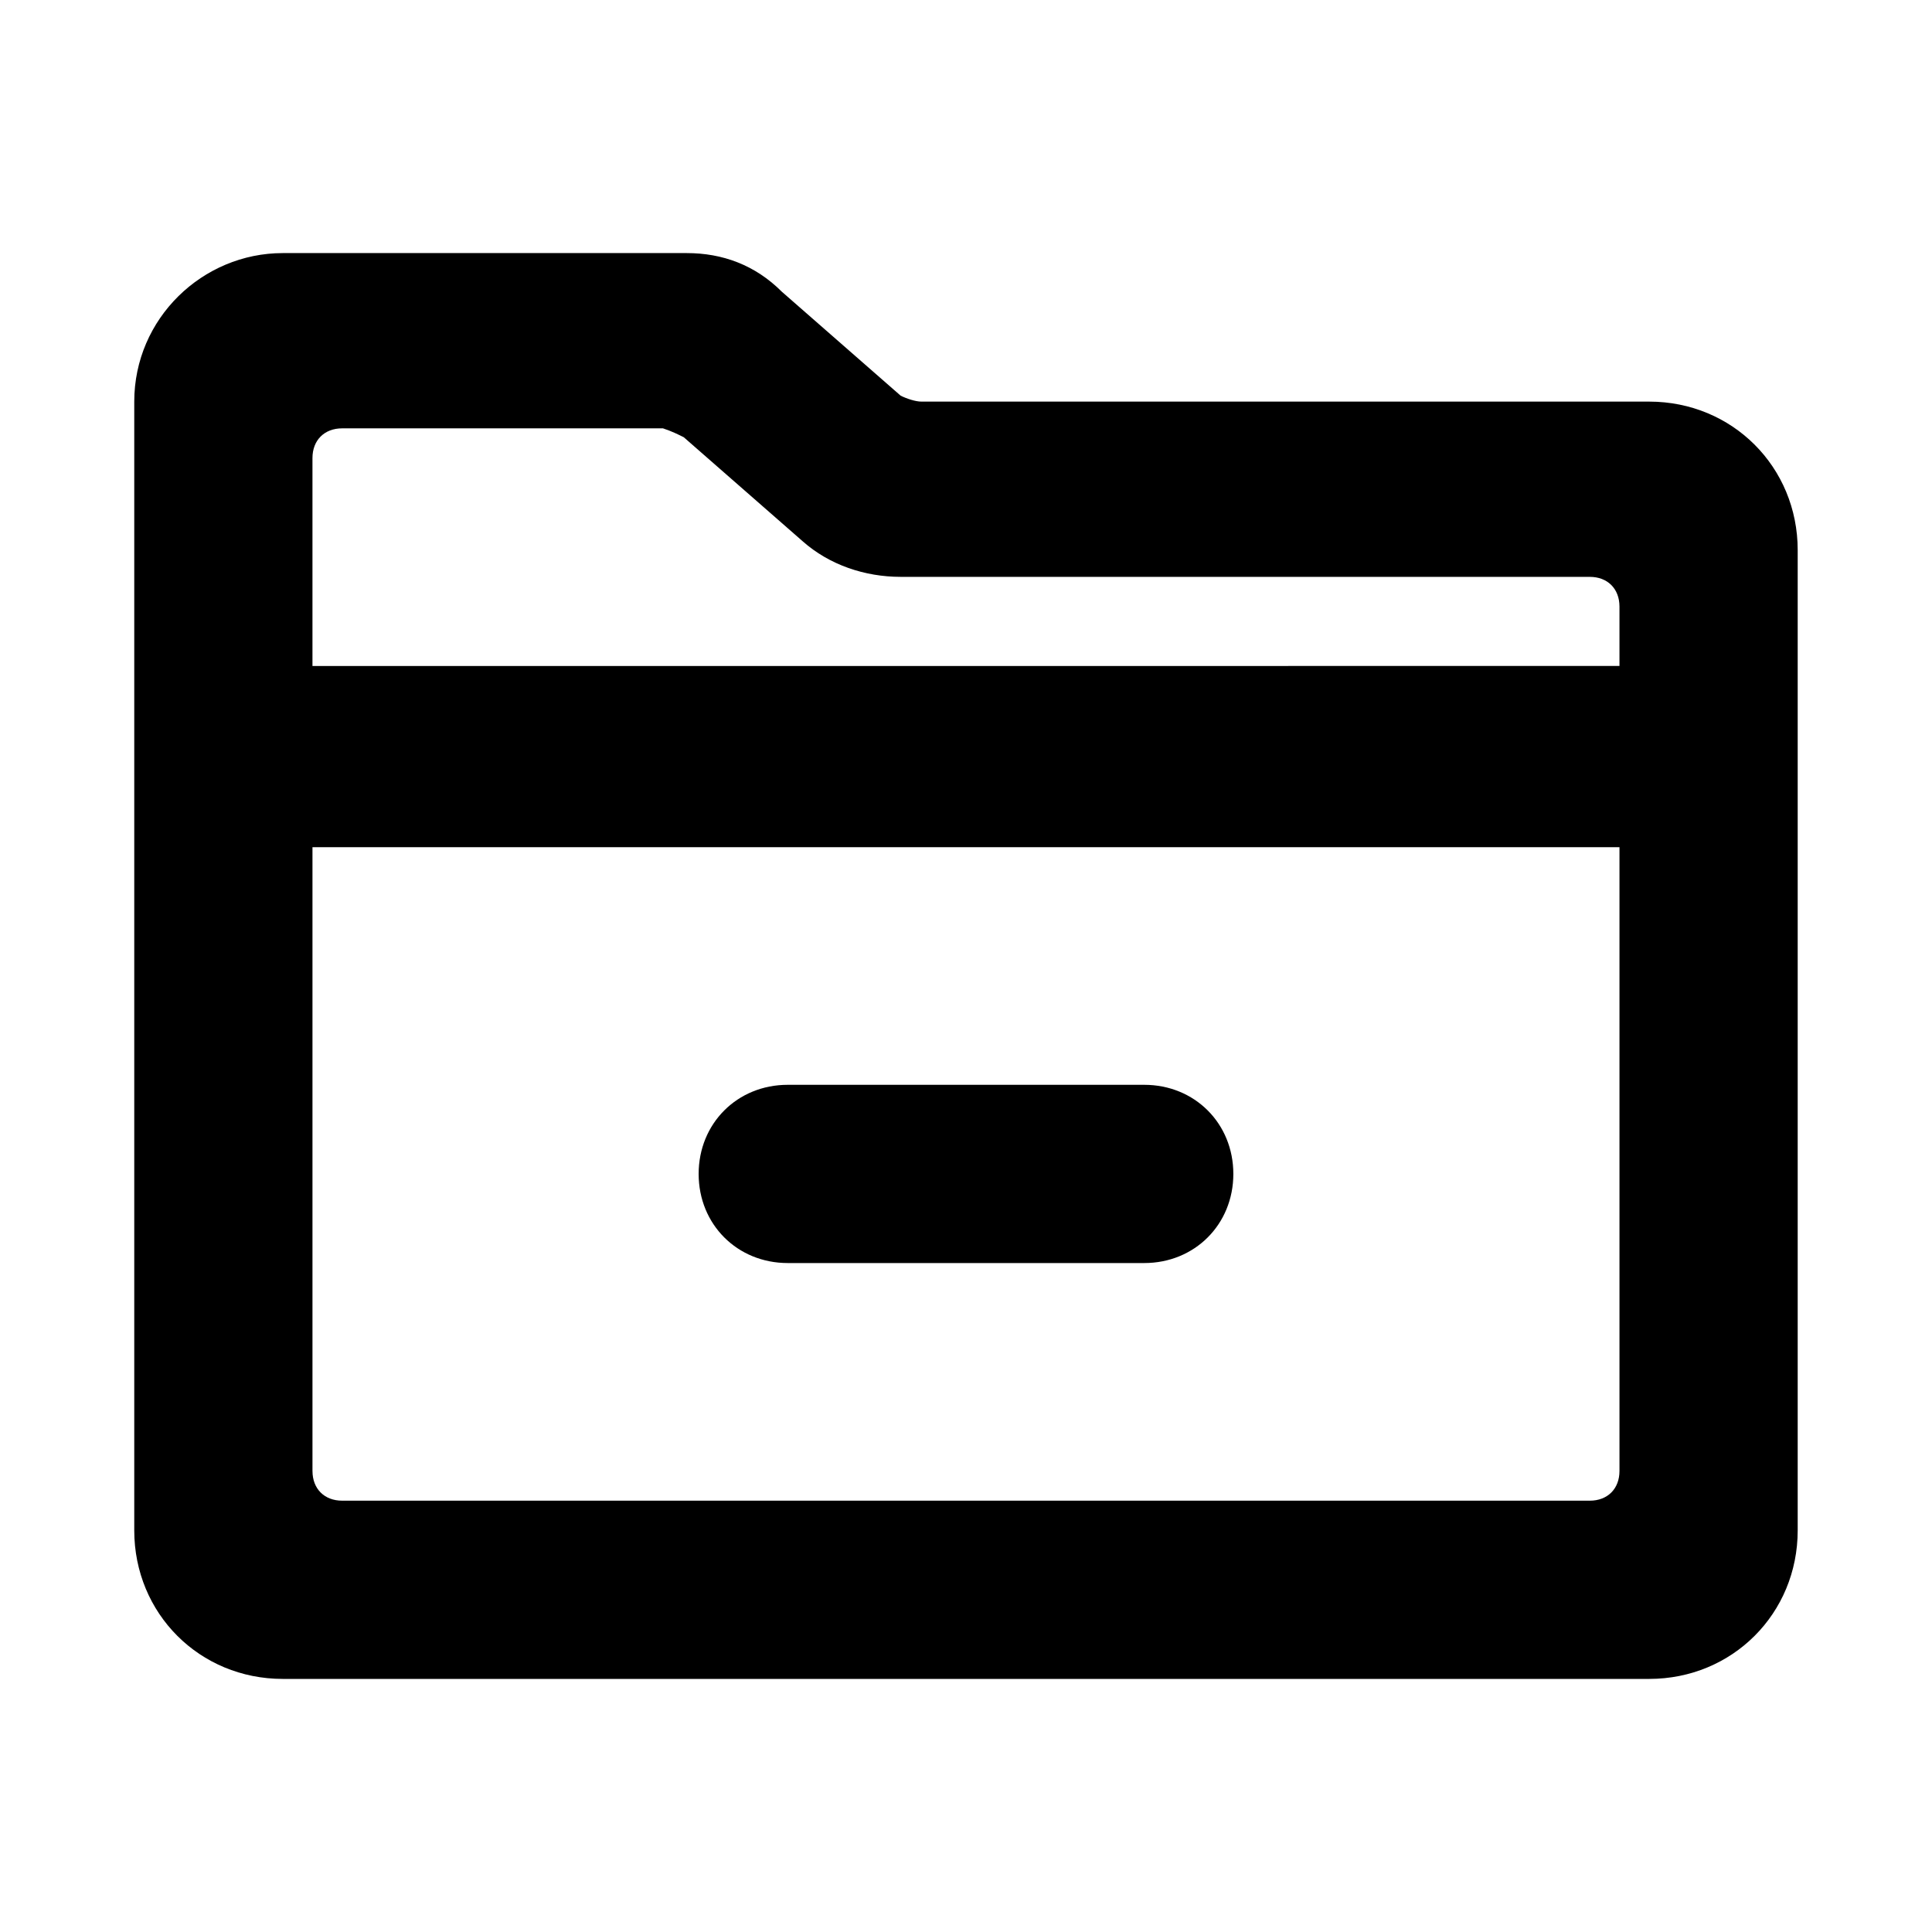
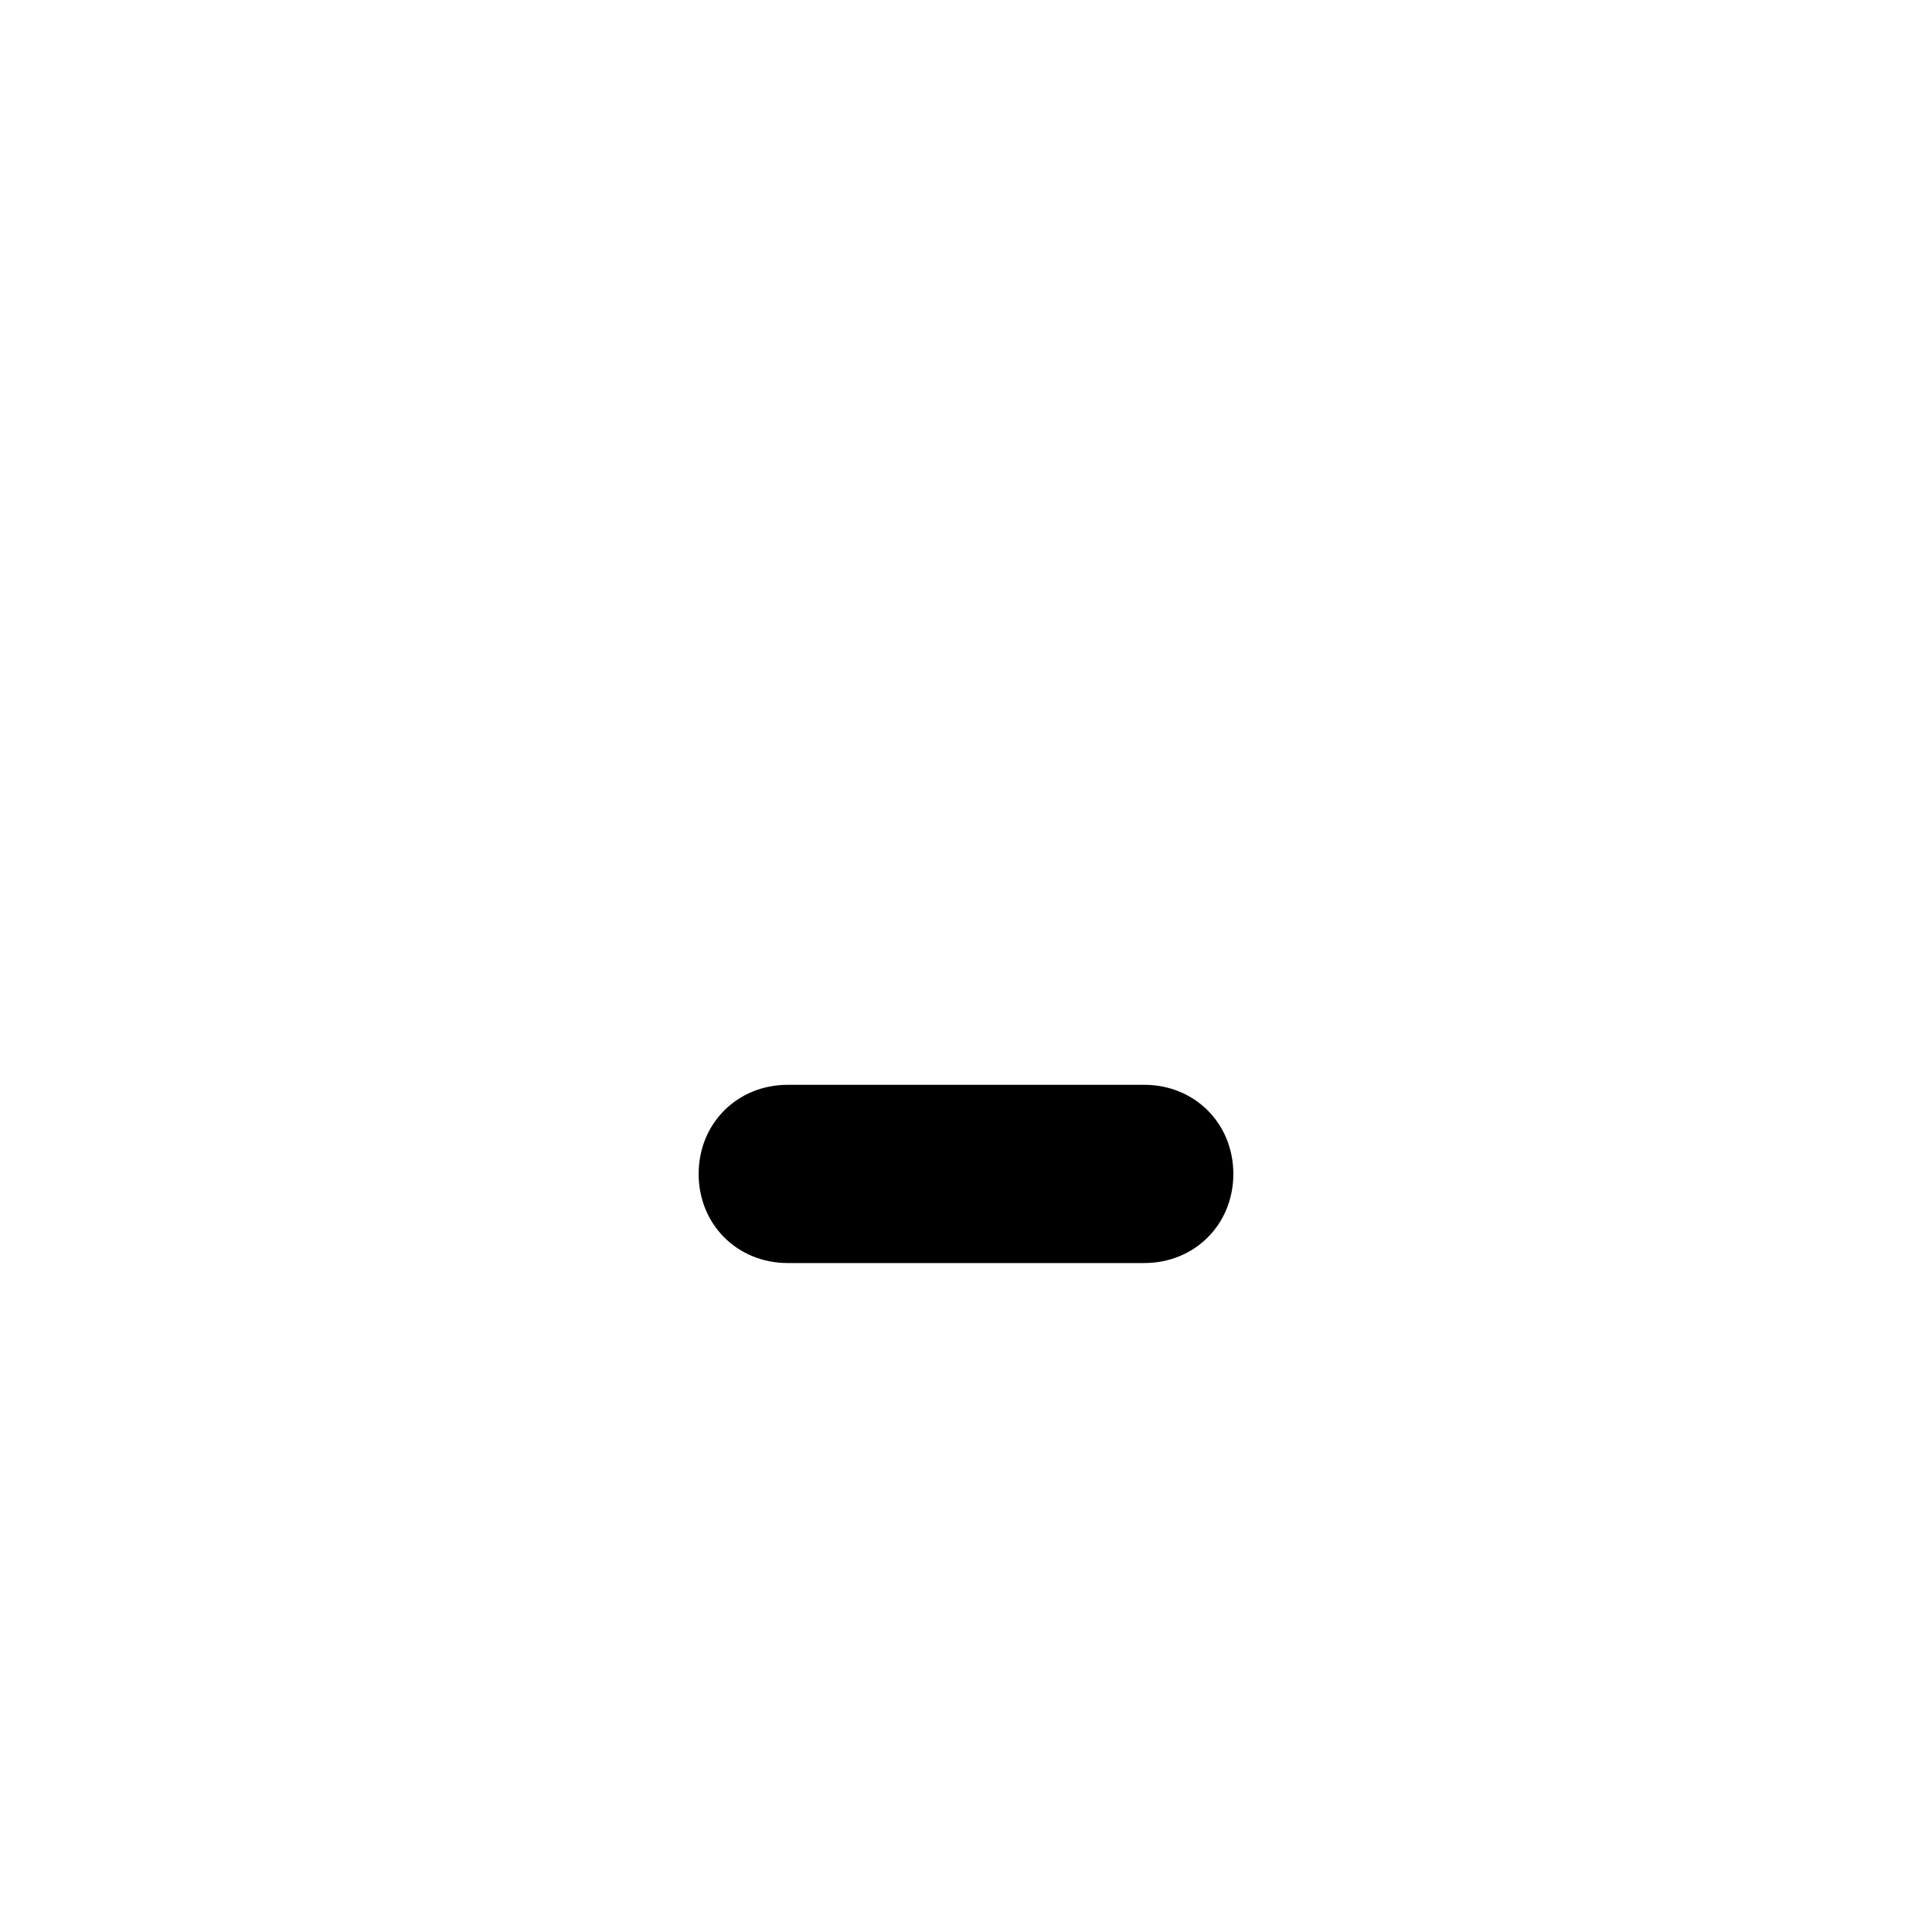
<svg xmlns="http://www.w3.org/2000/svg" fill="#000000" width="800px" height="800px" version="1.1" viewBox="144 144 512 512">
  <g>
    <path d="m447.23 478.72h-94.465c-13.383 0-23.617-10.234-23.617-23.617 0-13.383 10.234-23.617 23.617-23.617h94.465c13.383 0 23.617 10.234 23.617 23.617 0 13.383-10.234 23.617-23.617 23.617z" />
-     <path d="m581.05 250.43h-192.86c-1.574 0-3.938-0.789-5.512-1.574l-31.488-27.551c-7.086-7.086-15.742-10.234-25.191-10.234h-107.06c-21.254 0-39.359 17.32-39.359 39.359v299.14c0 22.043 17.32 39.359 39.359 39.359h362.11c22.043 0 39.359-17.32 39.359-39.359v-259.78c0-22.039-17.316-39.359-39.359-39.359zm-255.84 9.445 31.488 27.551c7.086 6.297 16.531 9.445 25.977 9.445l182.63 0.004c4.723 0 7.871 3.148 7.871 7.871v15.742l-346.37 0.004v-55.105c0-4.723 3.148-7.871 7.871-7.871h85.02c2.363 0.785 3.938 1.574 5.512 2.359zm-98.402 273.95v-165.31h346.37v165.31c0 4.723-3.148 7.871-7.871 7.871h-330.62c-4.727 0-7.875-3.148-7.875-7.871z" />
  </g>
</svg>